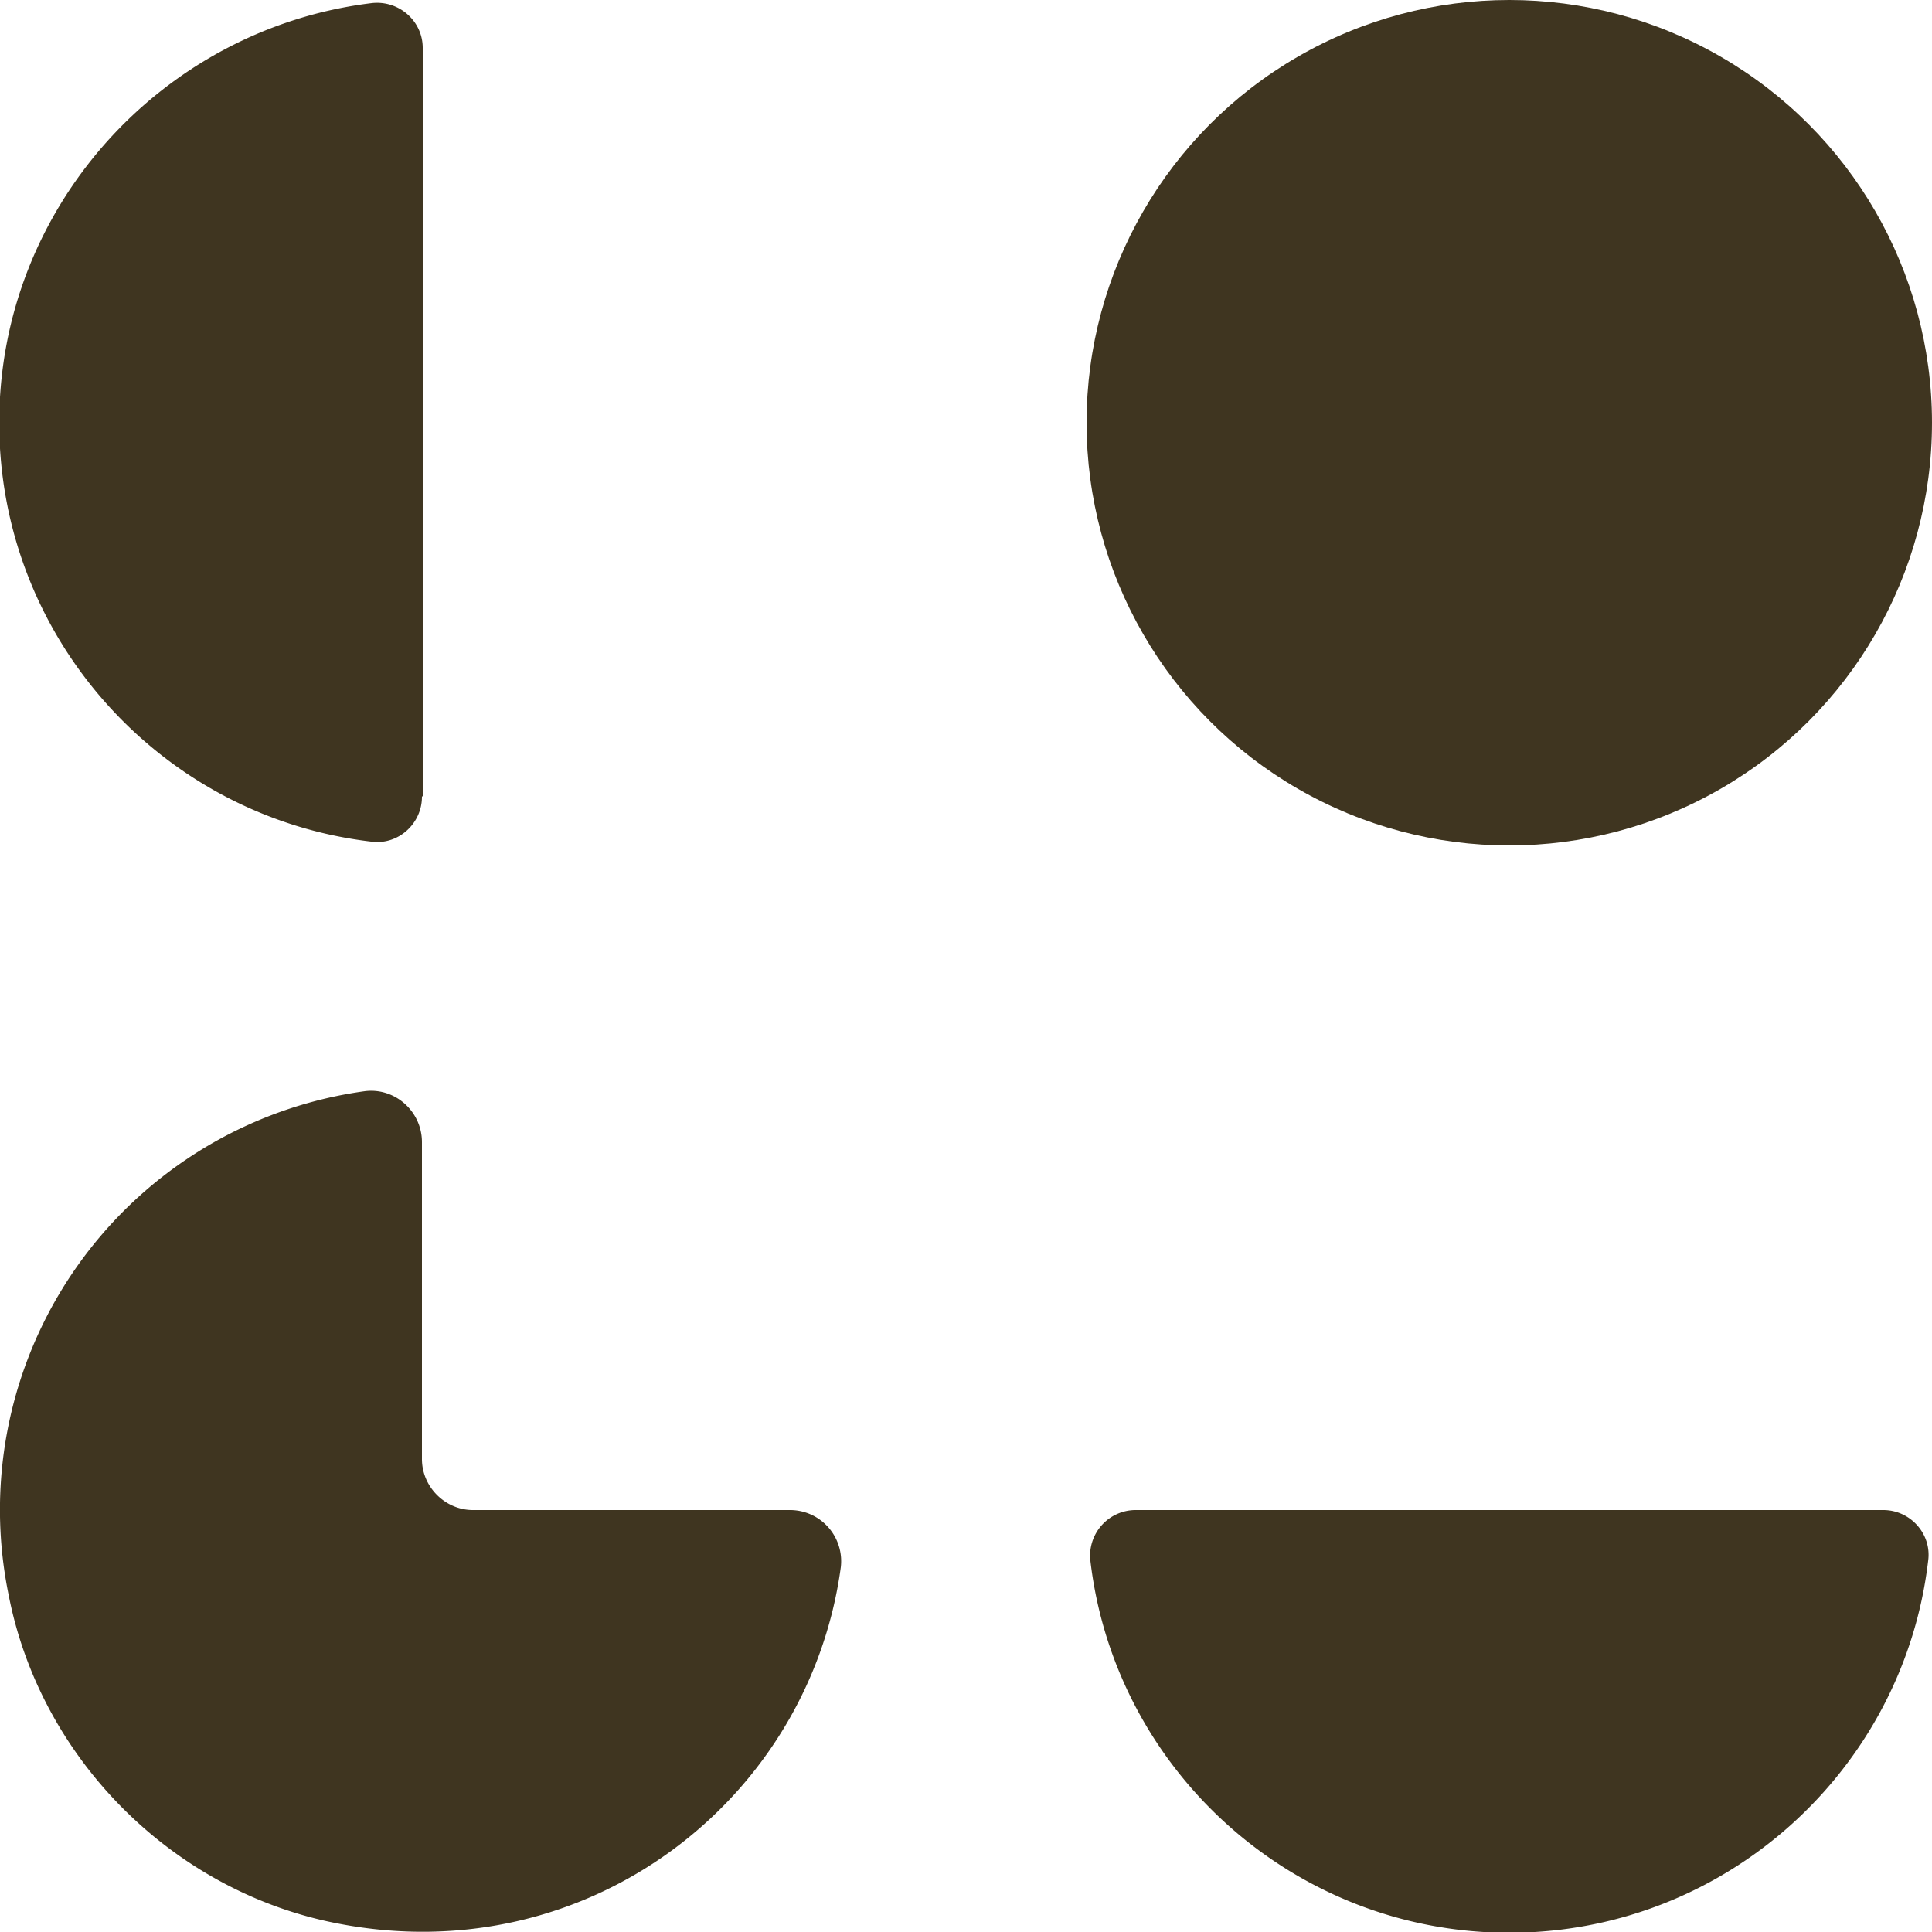
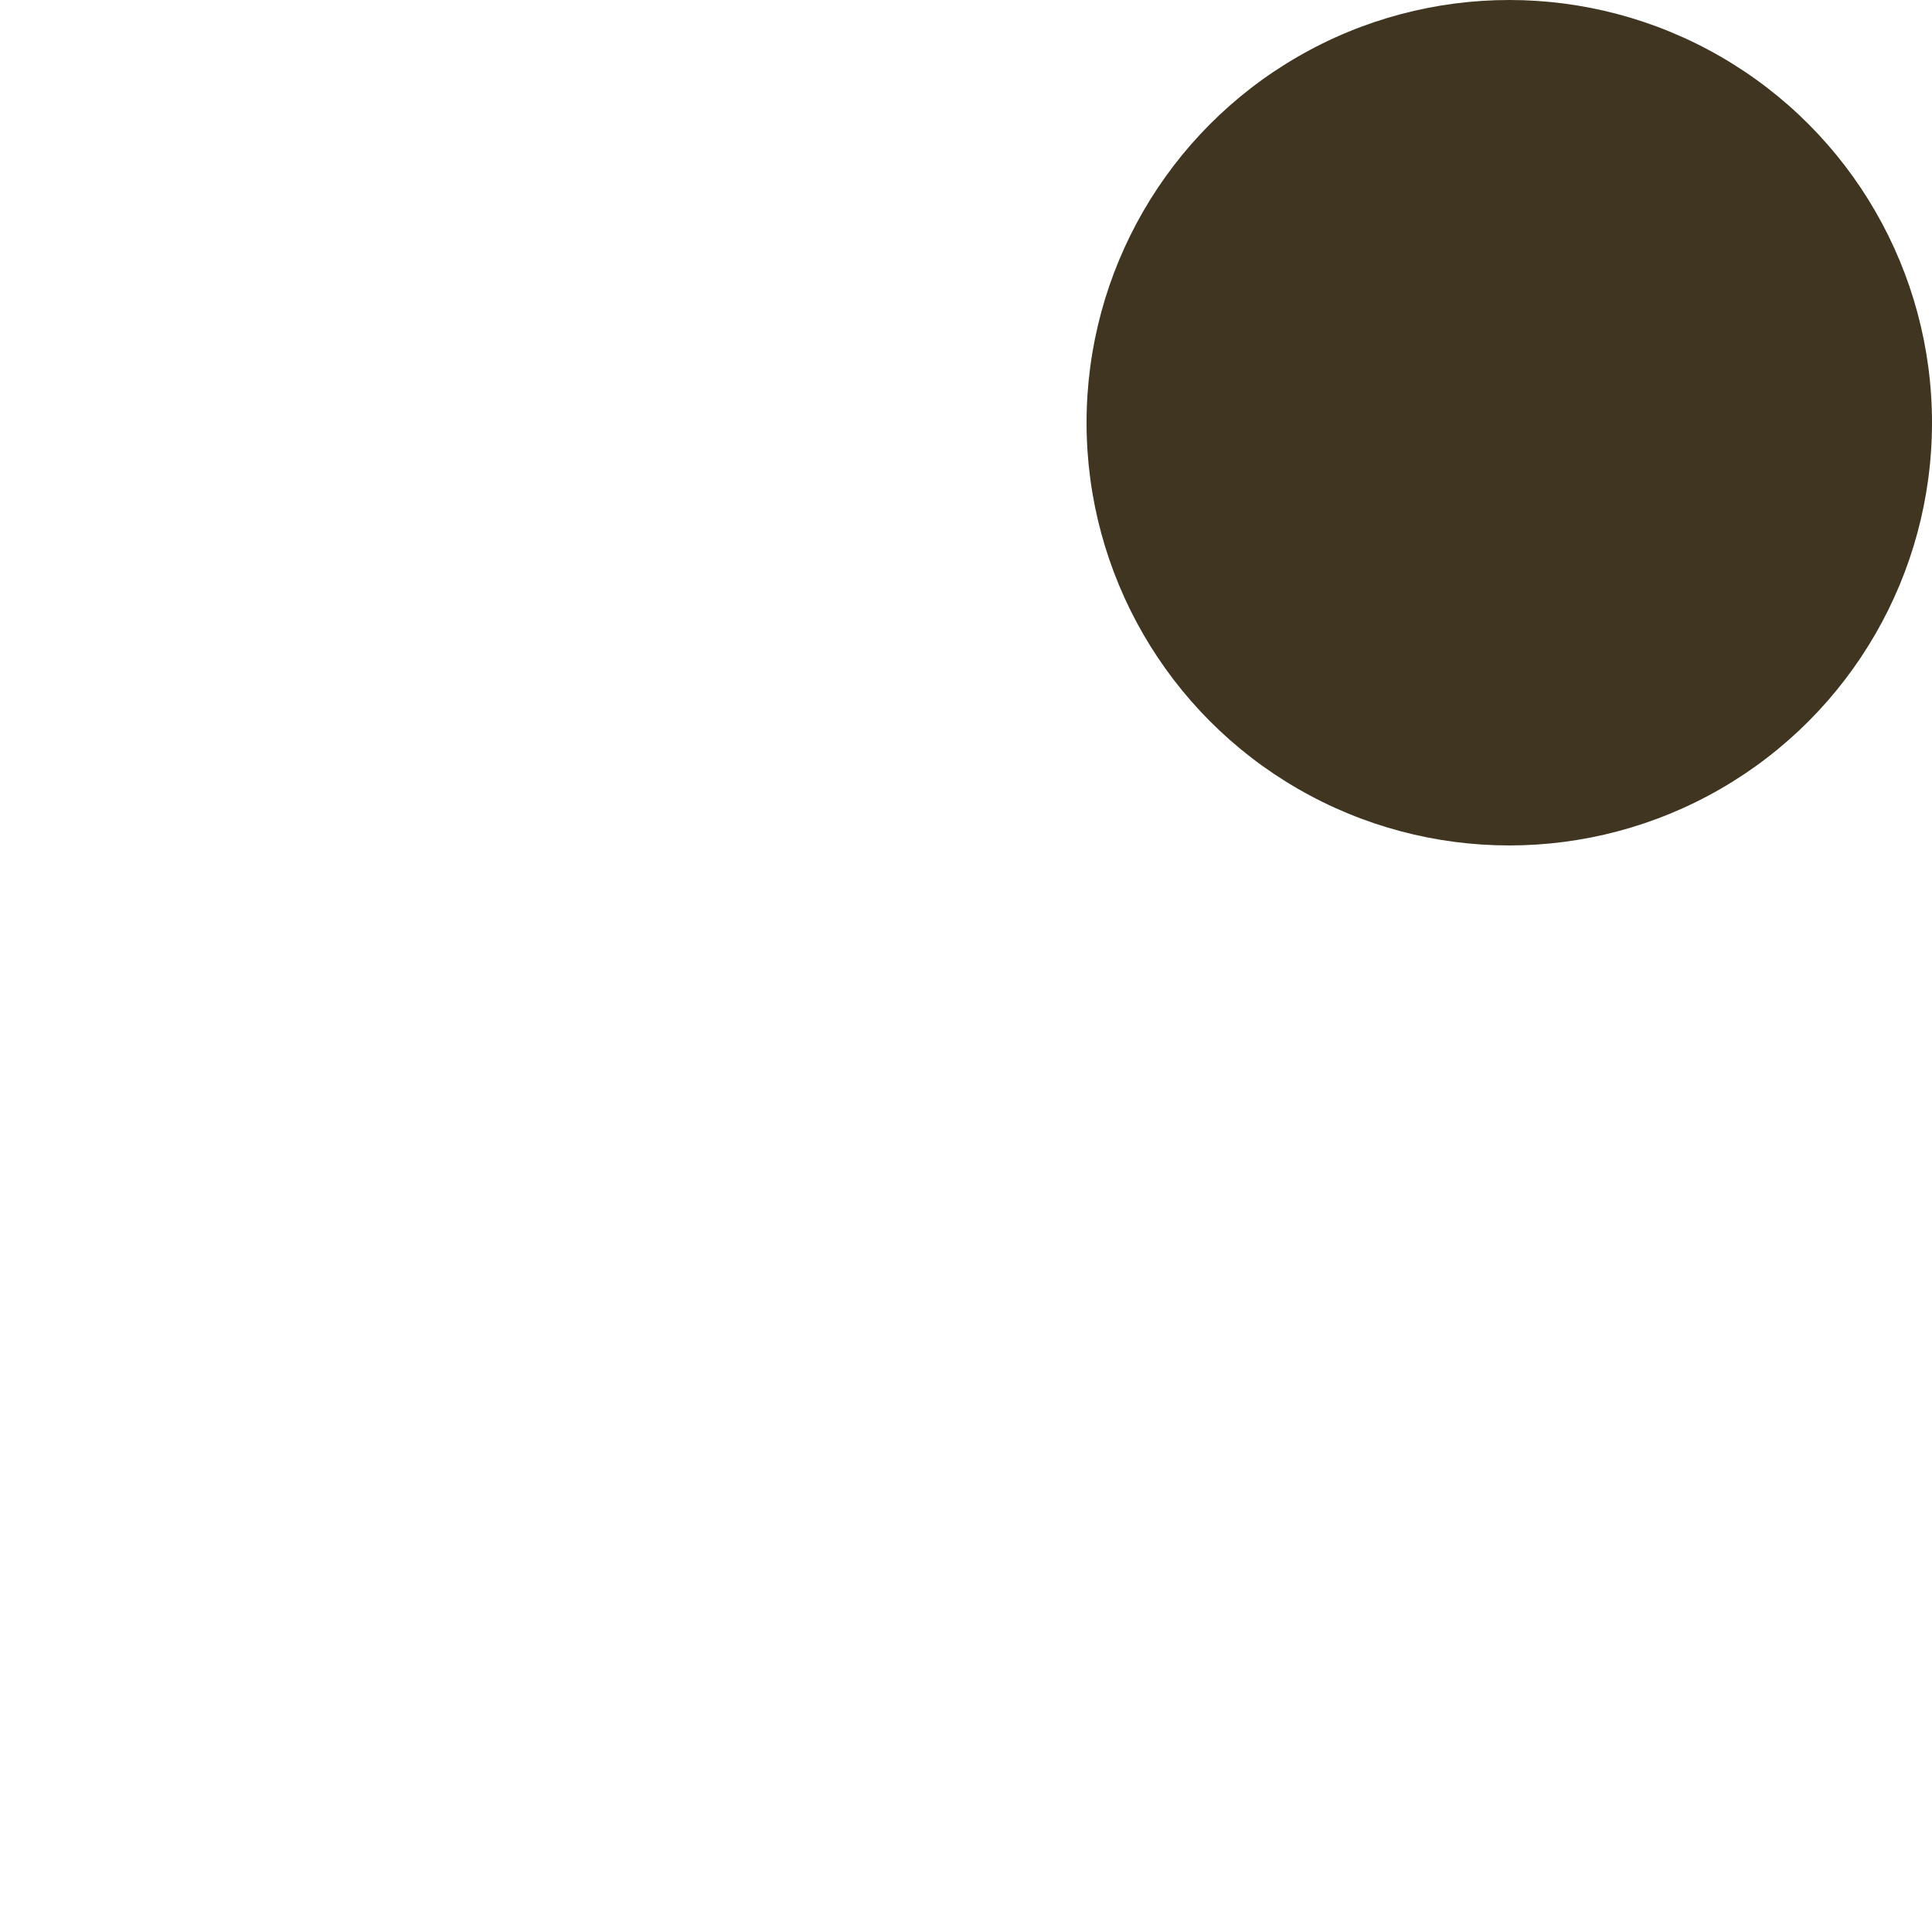
<svg xmlns="http://www.w3.org/2000/svg" id="katman_2" viewBox="0 0 25 25">
  <defs>
    <style>.cls-1{fill:#3f3520}</style>
  </defs>
  <g id="Camada_1">
-     <path d="M24.37 19.54c.35 0 .63.31.58.66-.32 2.71-2.63 4.81-5.42 4.81s-5.1-2.1-5.42-4.81a.59.59 0 0 1 .58-.66h9.68ZM5.46 10.31c0 .35-.31.63-.66.58-2.71-.32-4.81-2.63-4.81-5.42S2.1.37 4.81.04c.35-.04.66.23.66.58v9.68Zm-.74 3.81a5.467 5.467 0 0 0-4.61 6.51c.41 2.13 2.13 3.85 4.26 4.26 3.24.63 6.1-1.6 6.51-4.61a.662.662 0 0 0-.66-.74h-4.1c-.36 0-.66-.3-.66-.66v-4.1c0-.4-.35-.71-.74-.66Z" class="cls-1" />
    <circle cx="19.53" cy="5.47" r="5.47" class="cls-1" />
  </g>
</svg>